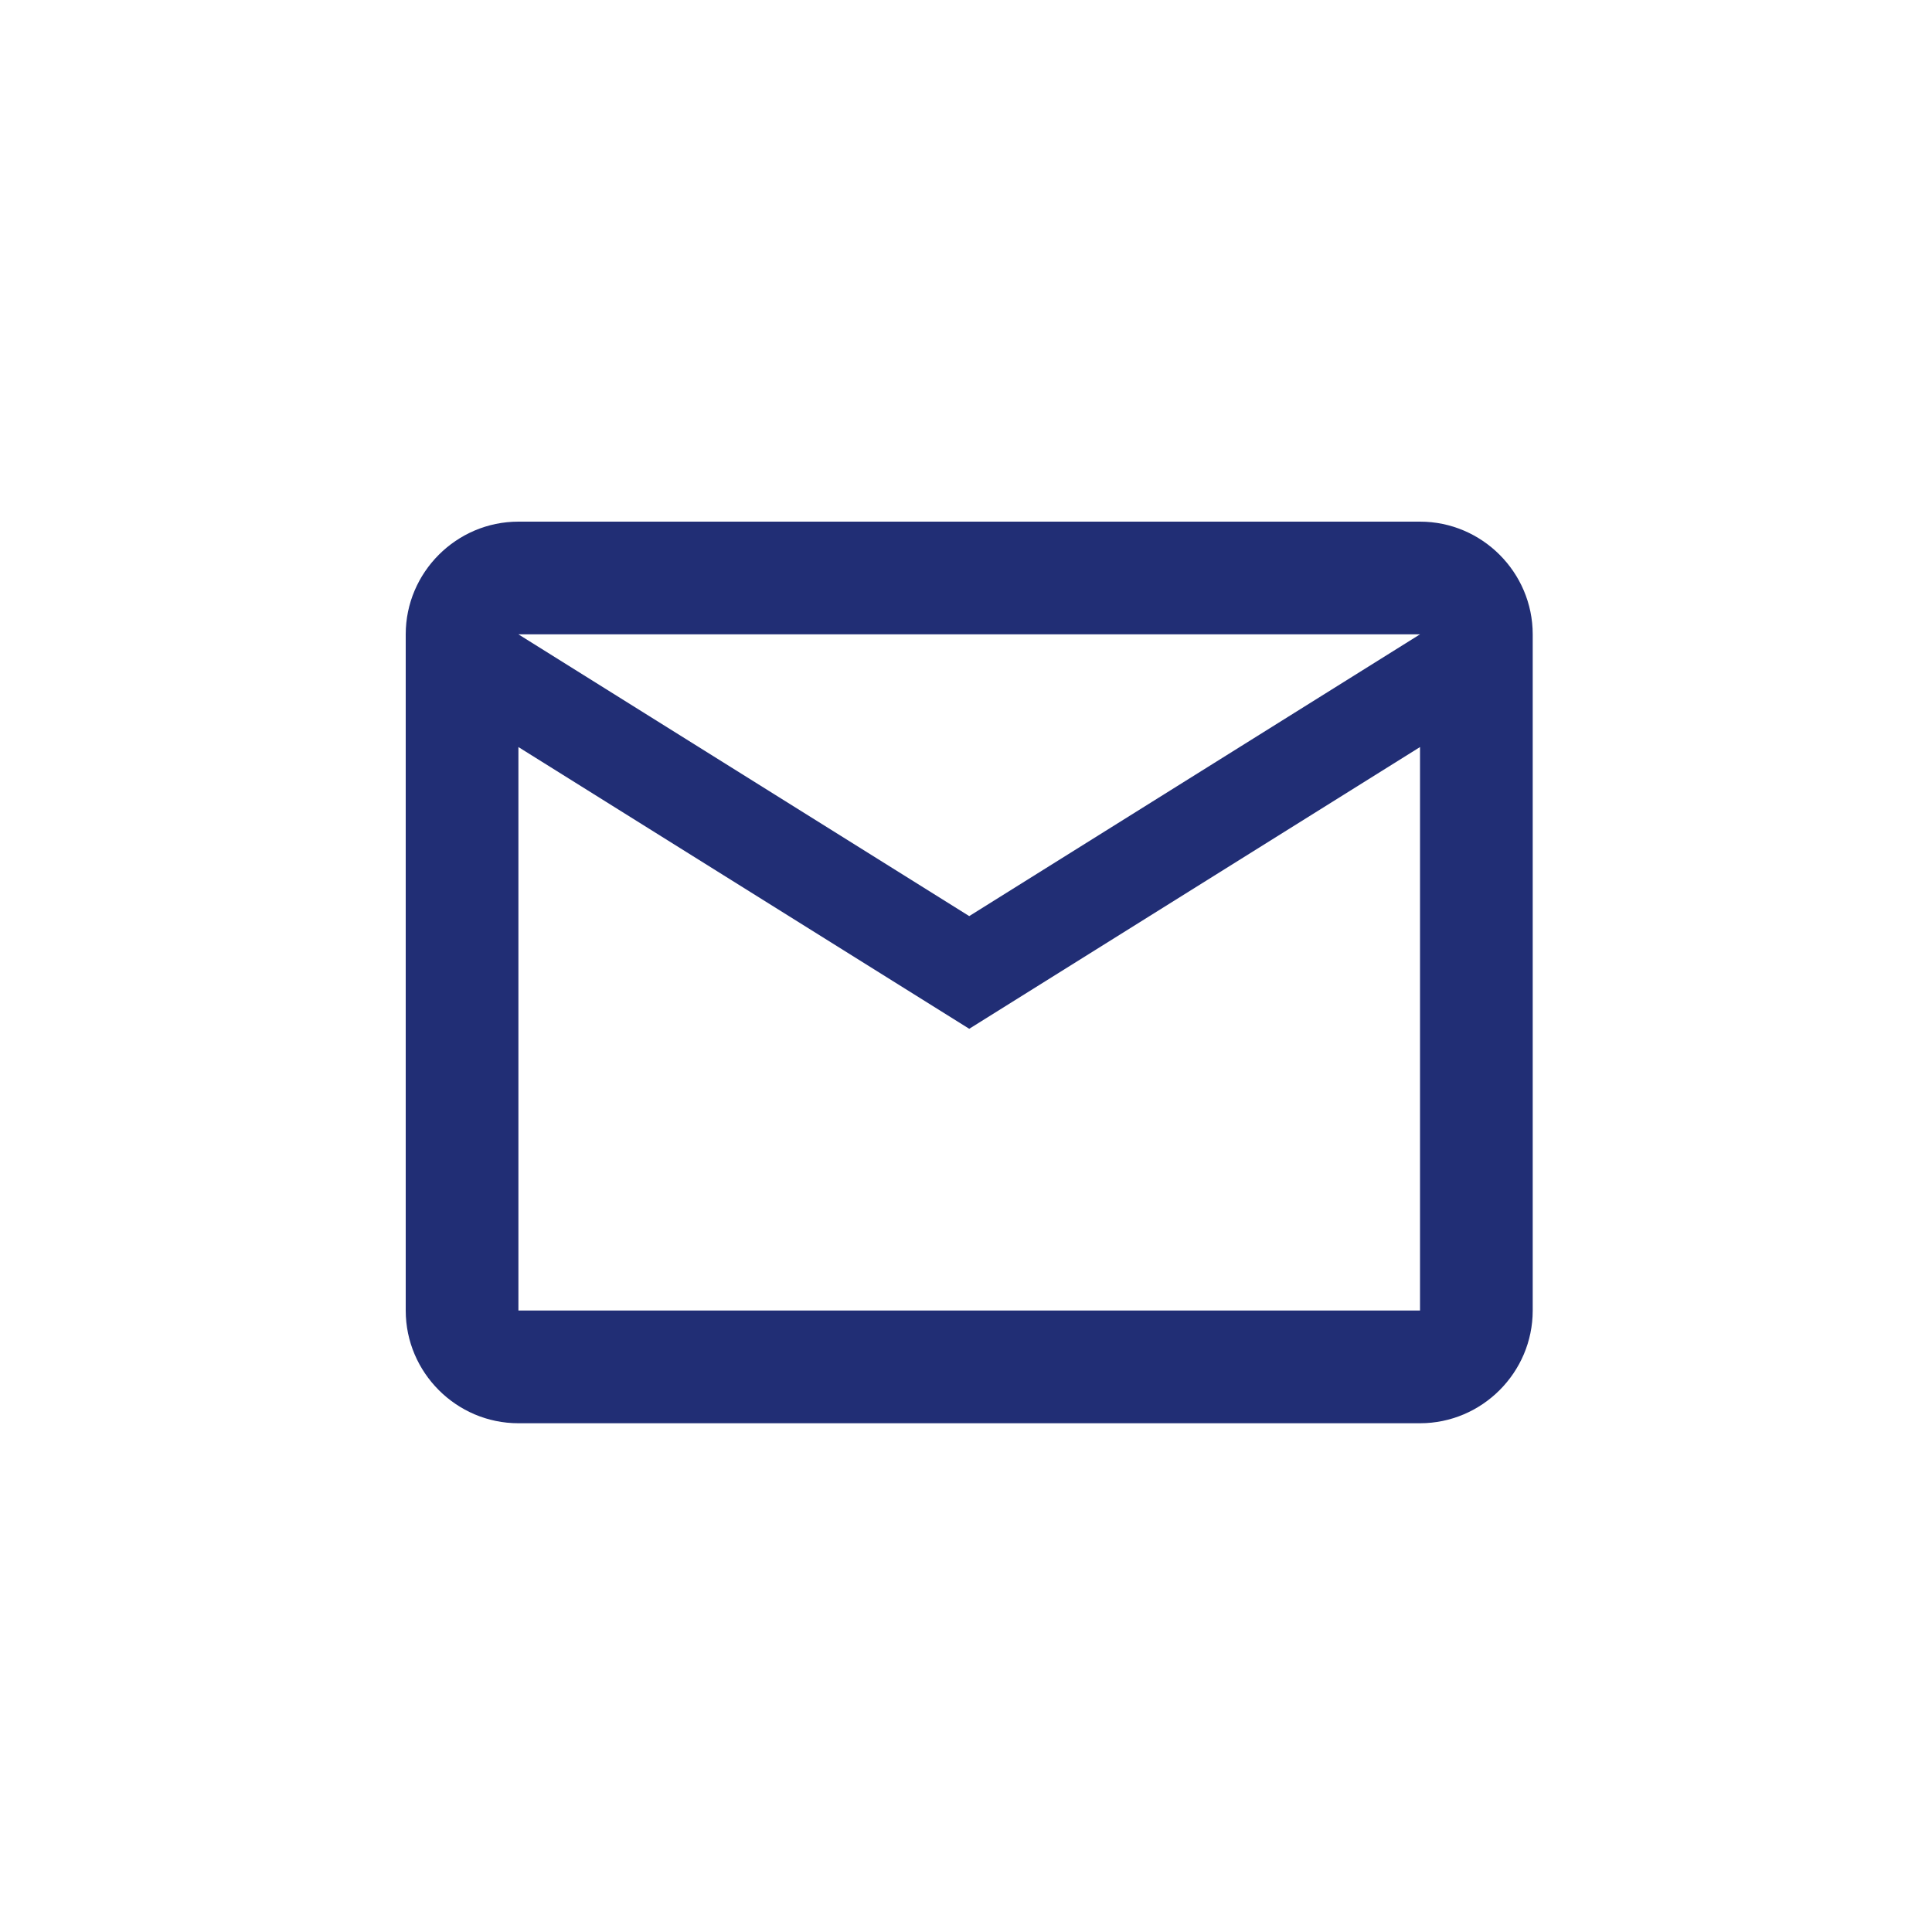
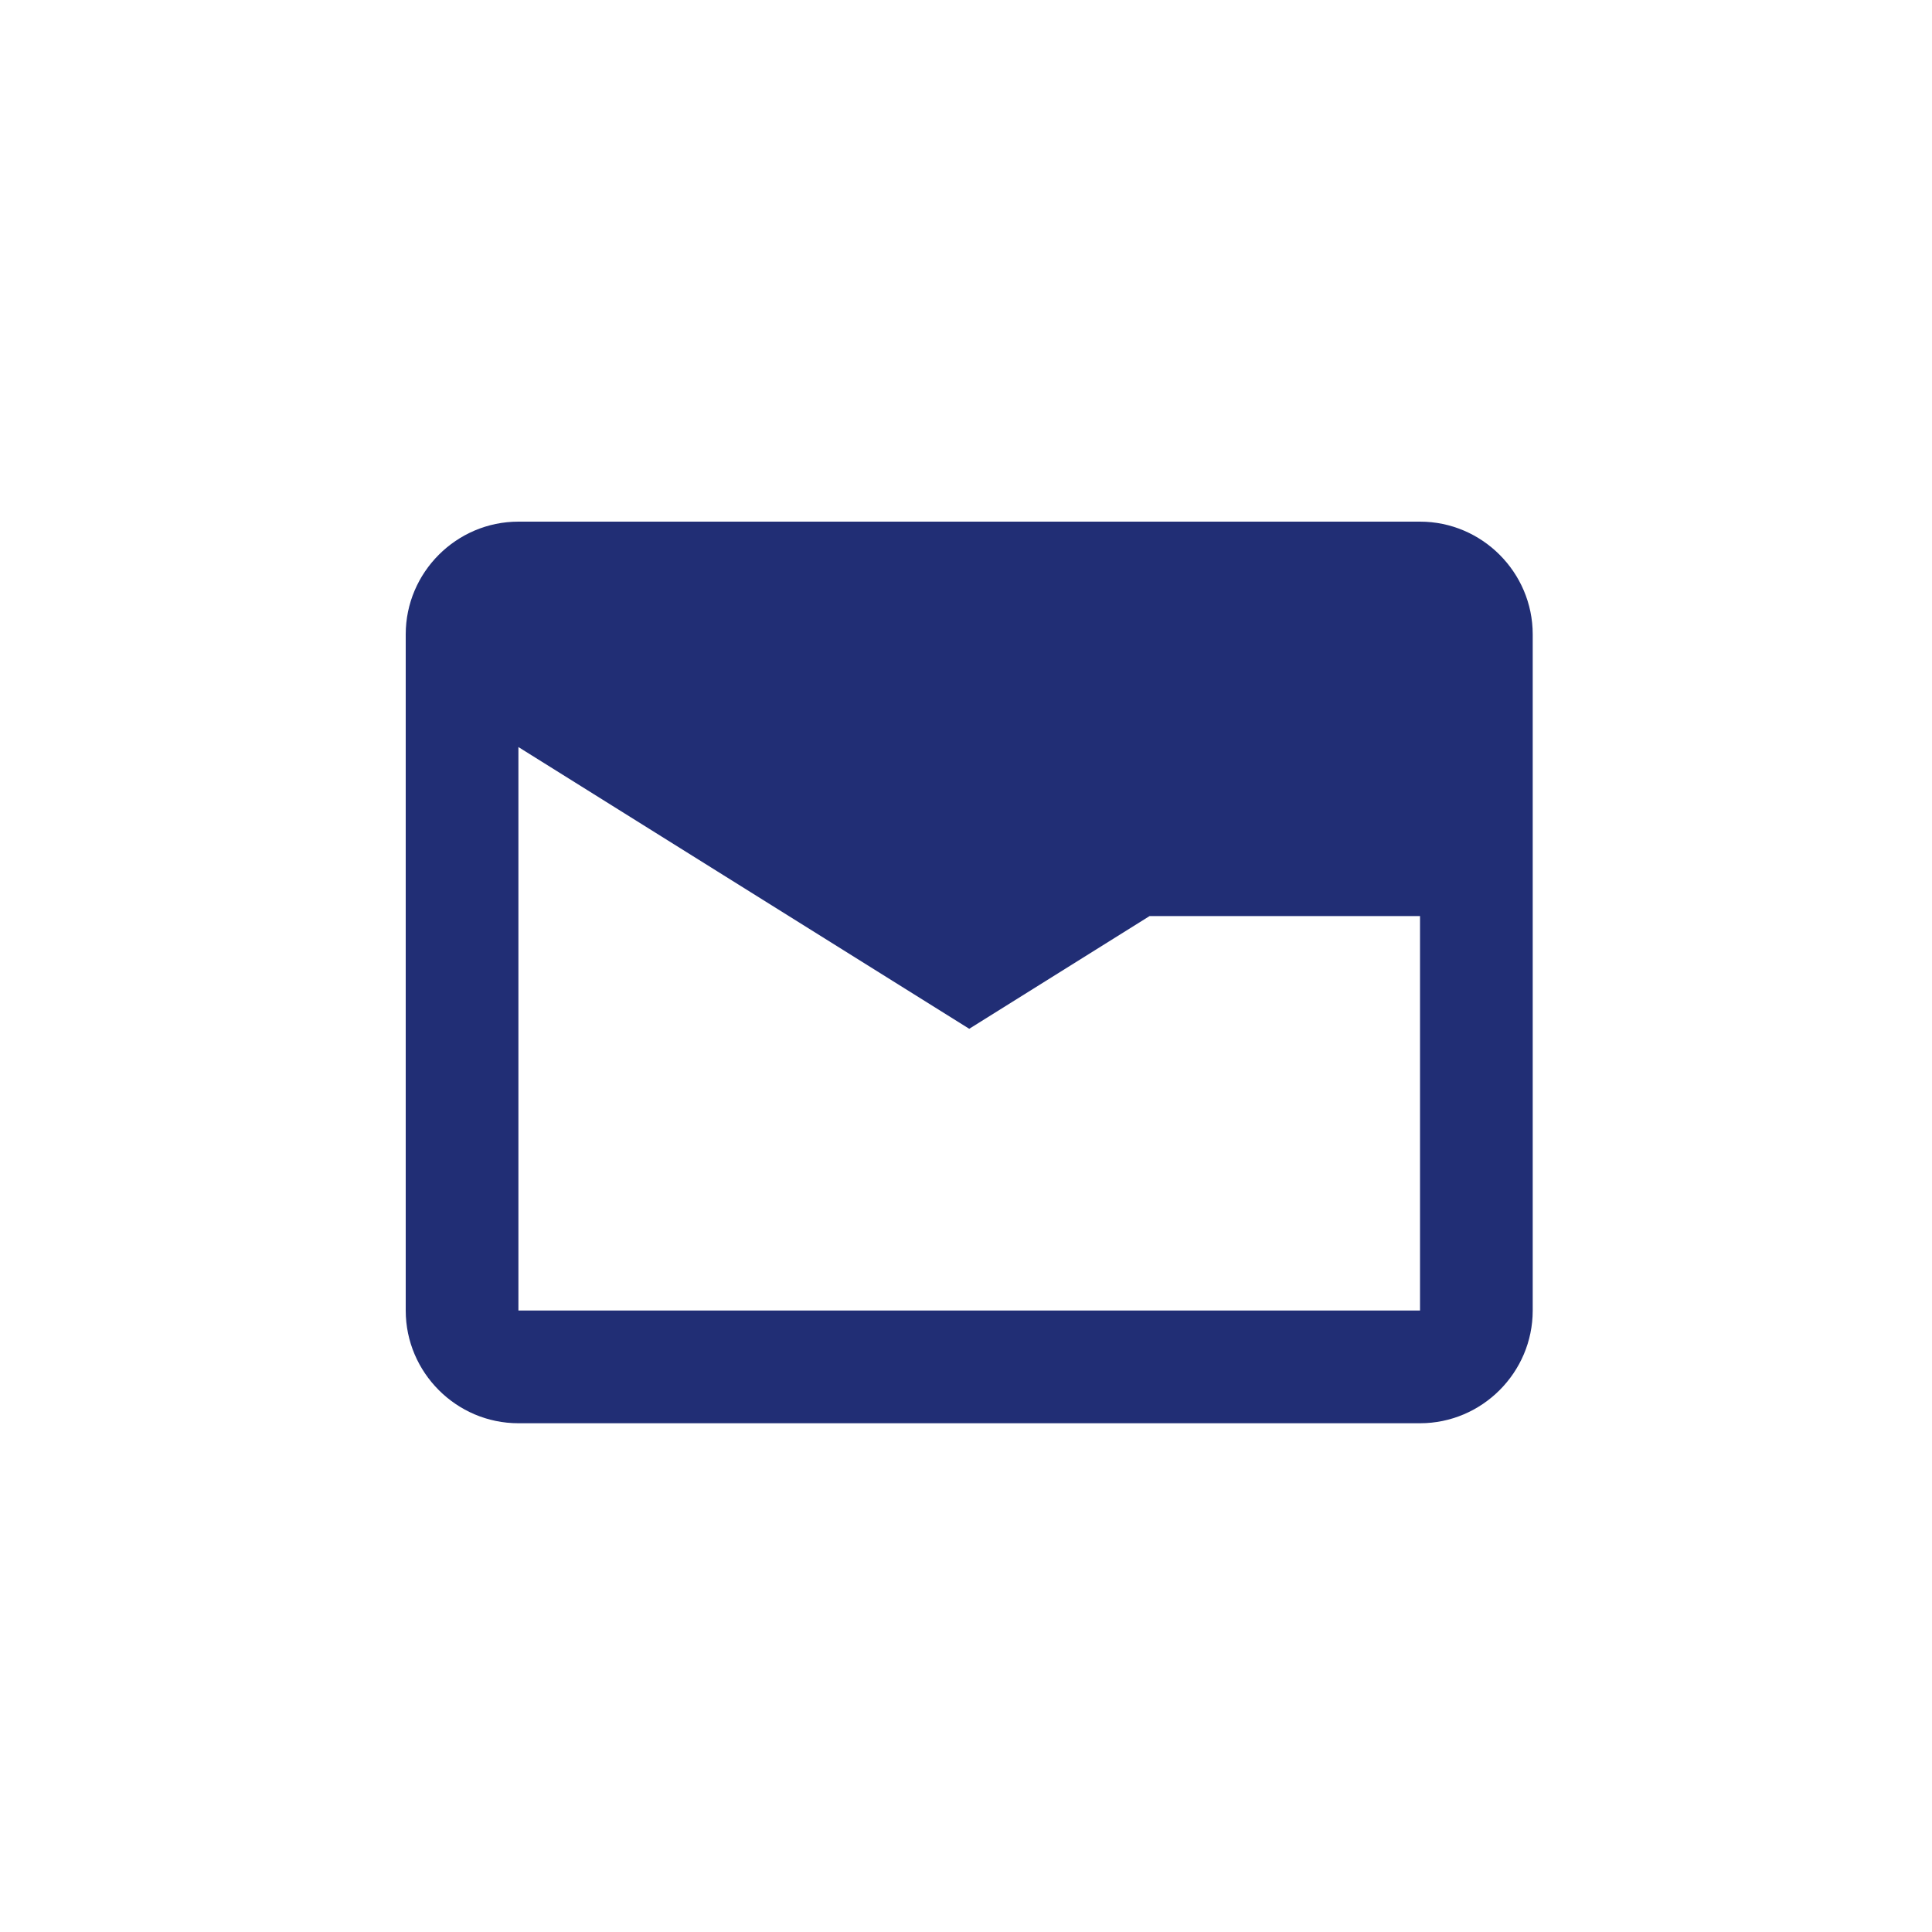
<svg xmlns="http://www.w3.org/2000/svg" width="100" height="100" viewBox="0 0 100 100" fill="none">
-   <path d="M79.333 32.833C79.333 29.625 76.708 27 73.5 27H26.833C23.625 27 21 29.625 21 32.833V67.833C21 71.042 23.625 73.667 26.833 73.667H73.5C76.708 73.667 79.333 71.042 79.333 67.833V32.833ZM73.5 32.833L50.167 47.417L26.833 32.833H73.5ZM73.5 67.833H26.833V38.667L50.167 53.25L73.5 38.667V67.833Z" fill="#212E75" />
+   <path d="M79.333 32.833C79.333 29.625 76.708 27 73.5 27H26.833C23.625 27 21 29.625 21 32.833V67.833C21 71.042 23.625 73.667 26.833 73.667H73.5C76.708 73.667 79.333 71.042 79.333 67.833V32.833ZM73.5 32.833L50.167 47.417H73.5ZM73.5 67.833H26.833V38.667L50.167 53.25L73.5 38.667V67.833Z" fill="#212E75" />
</svg>